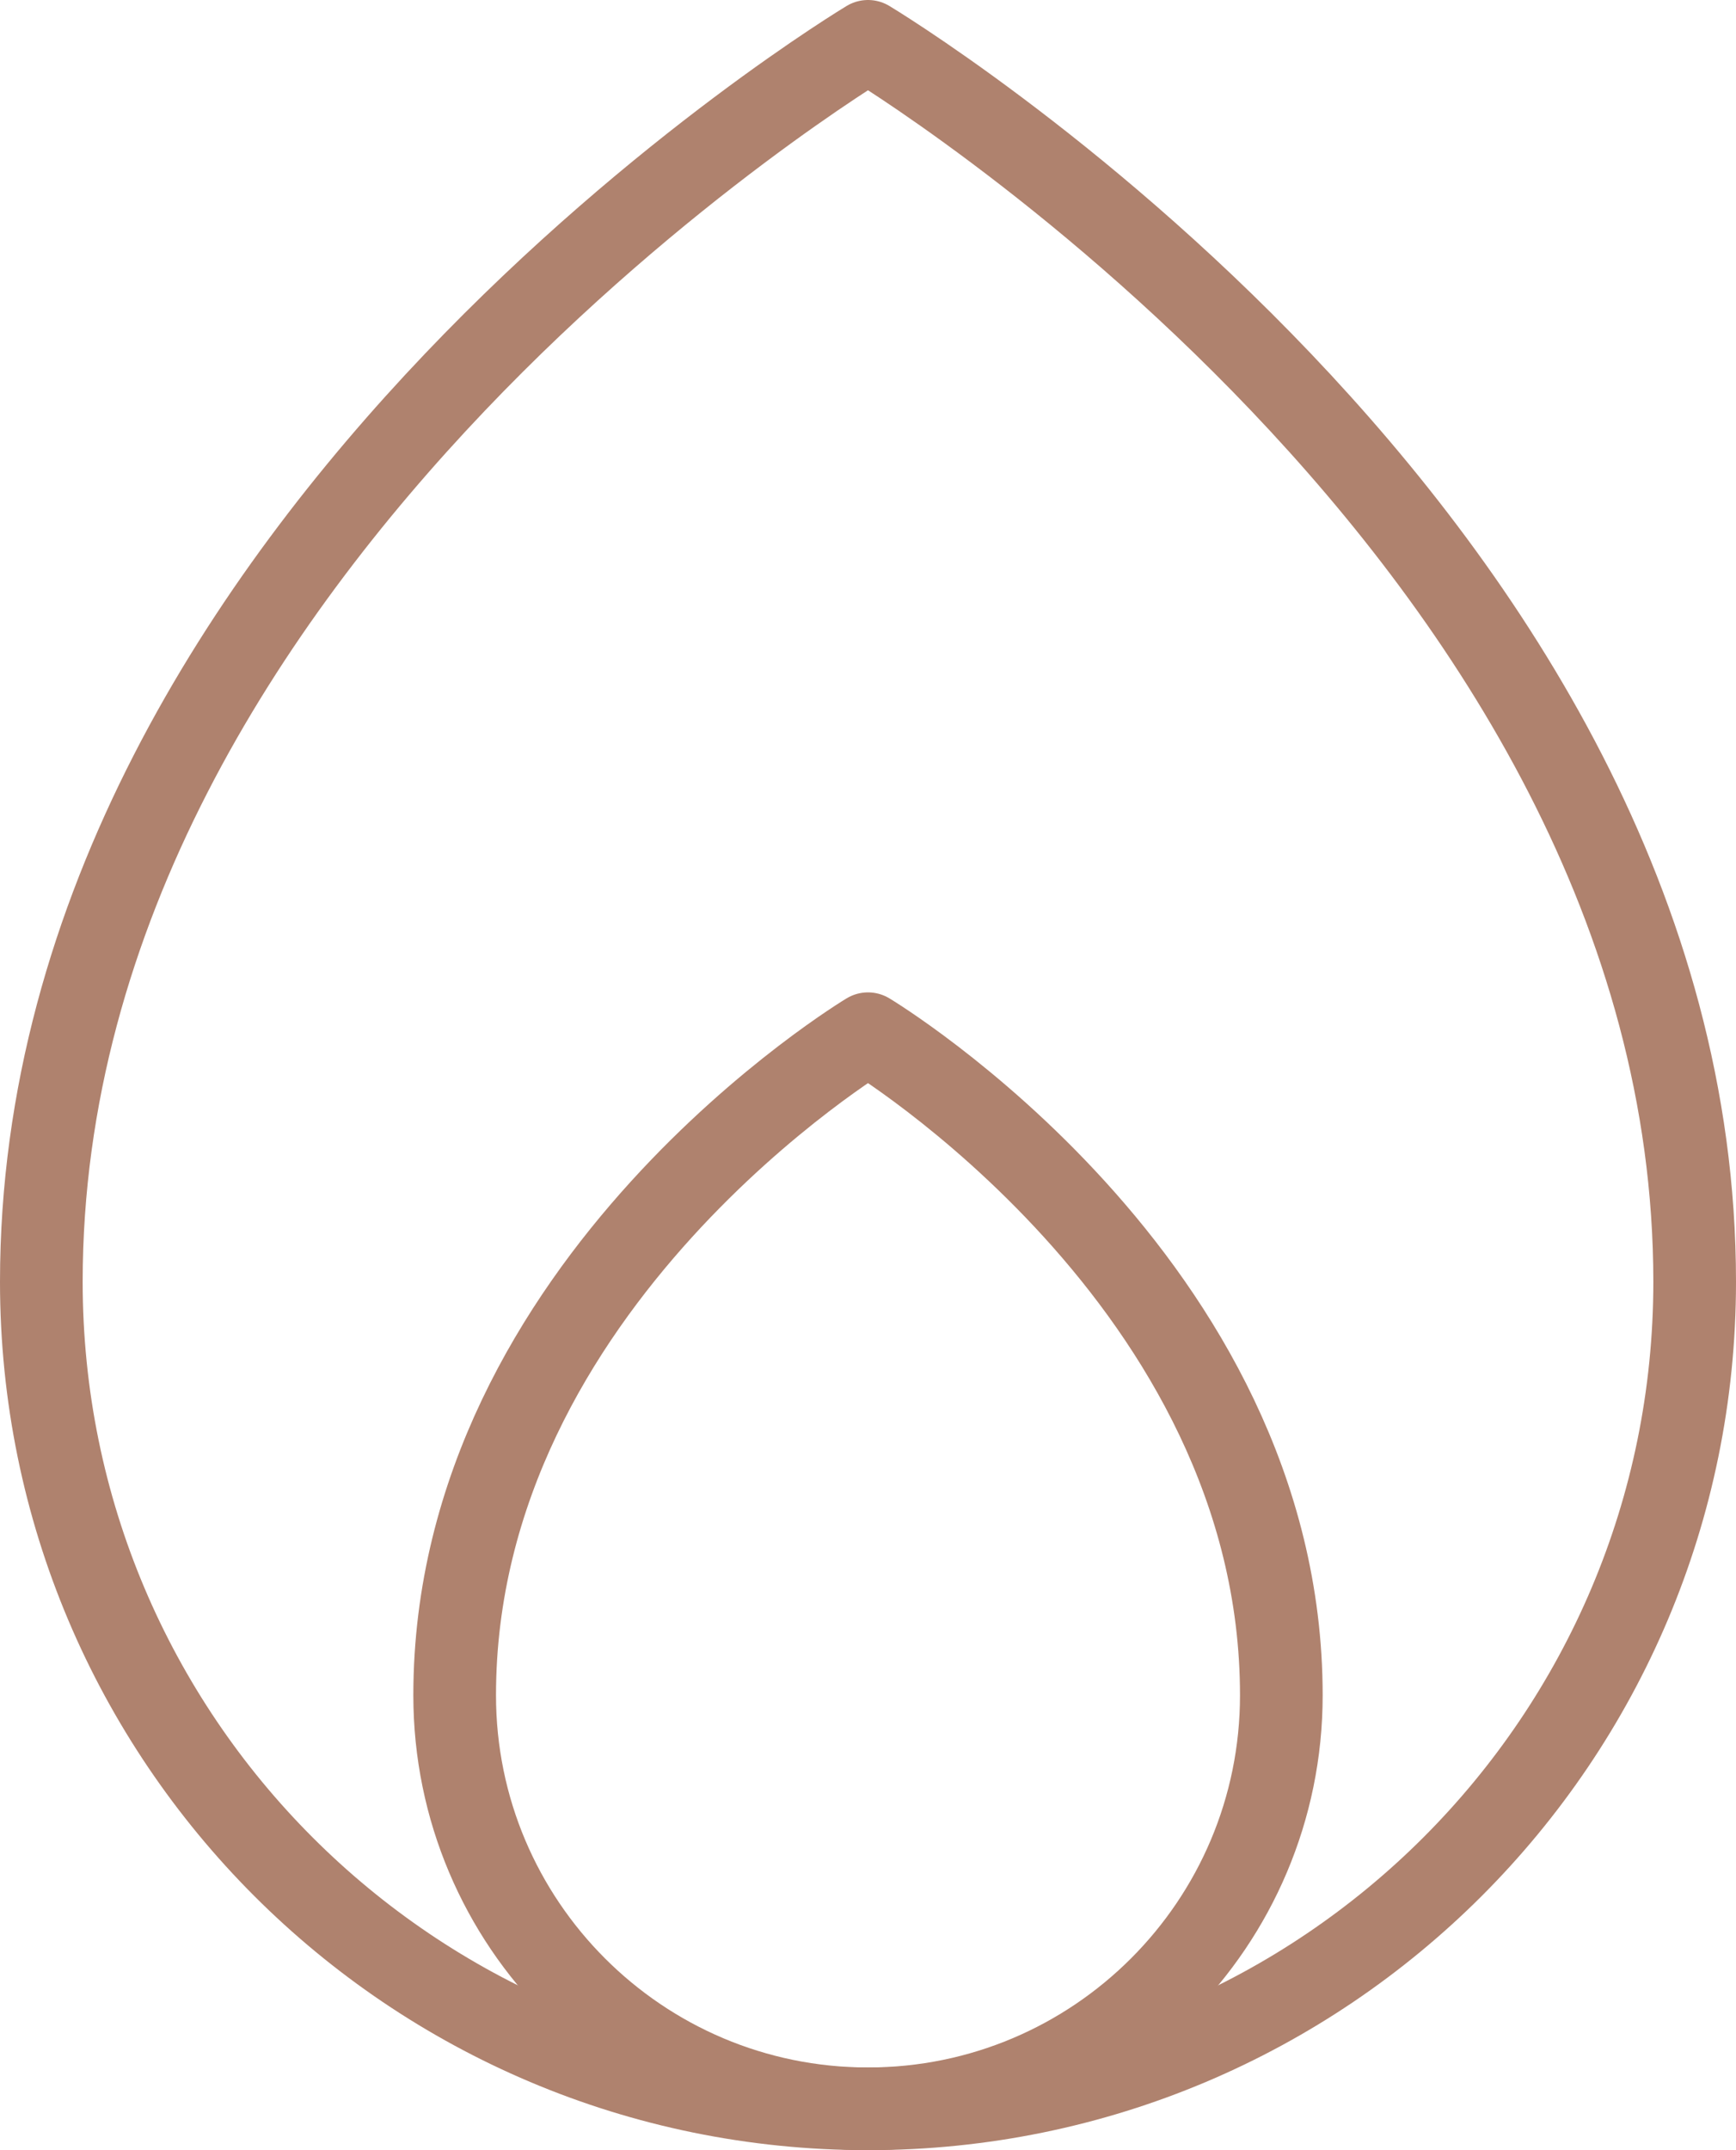
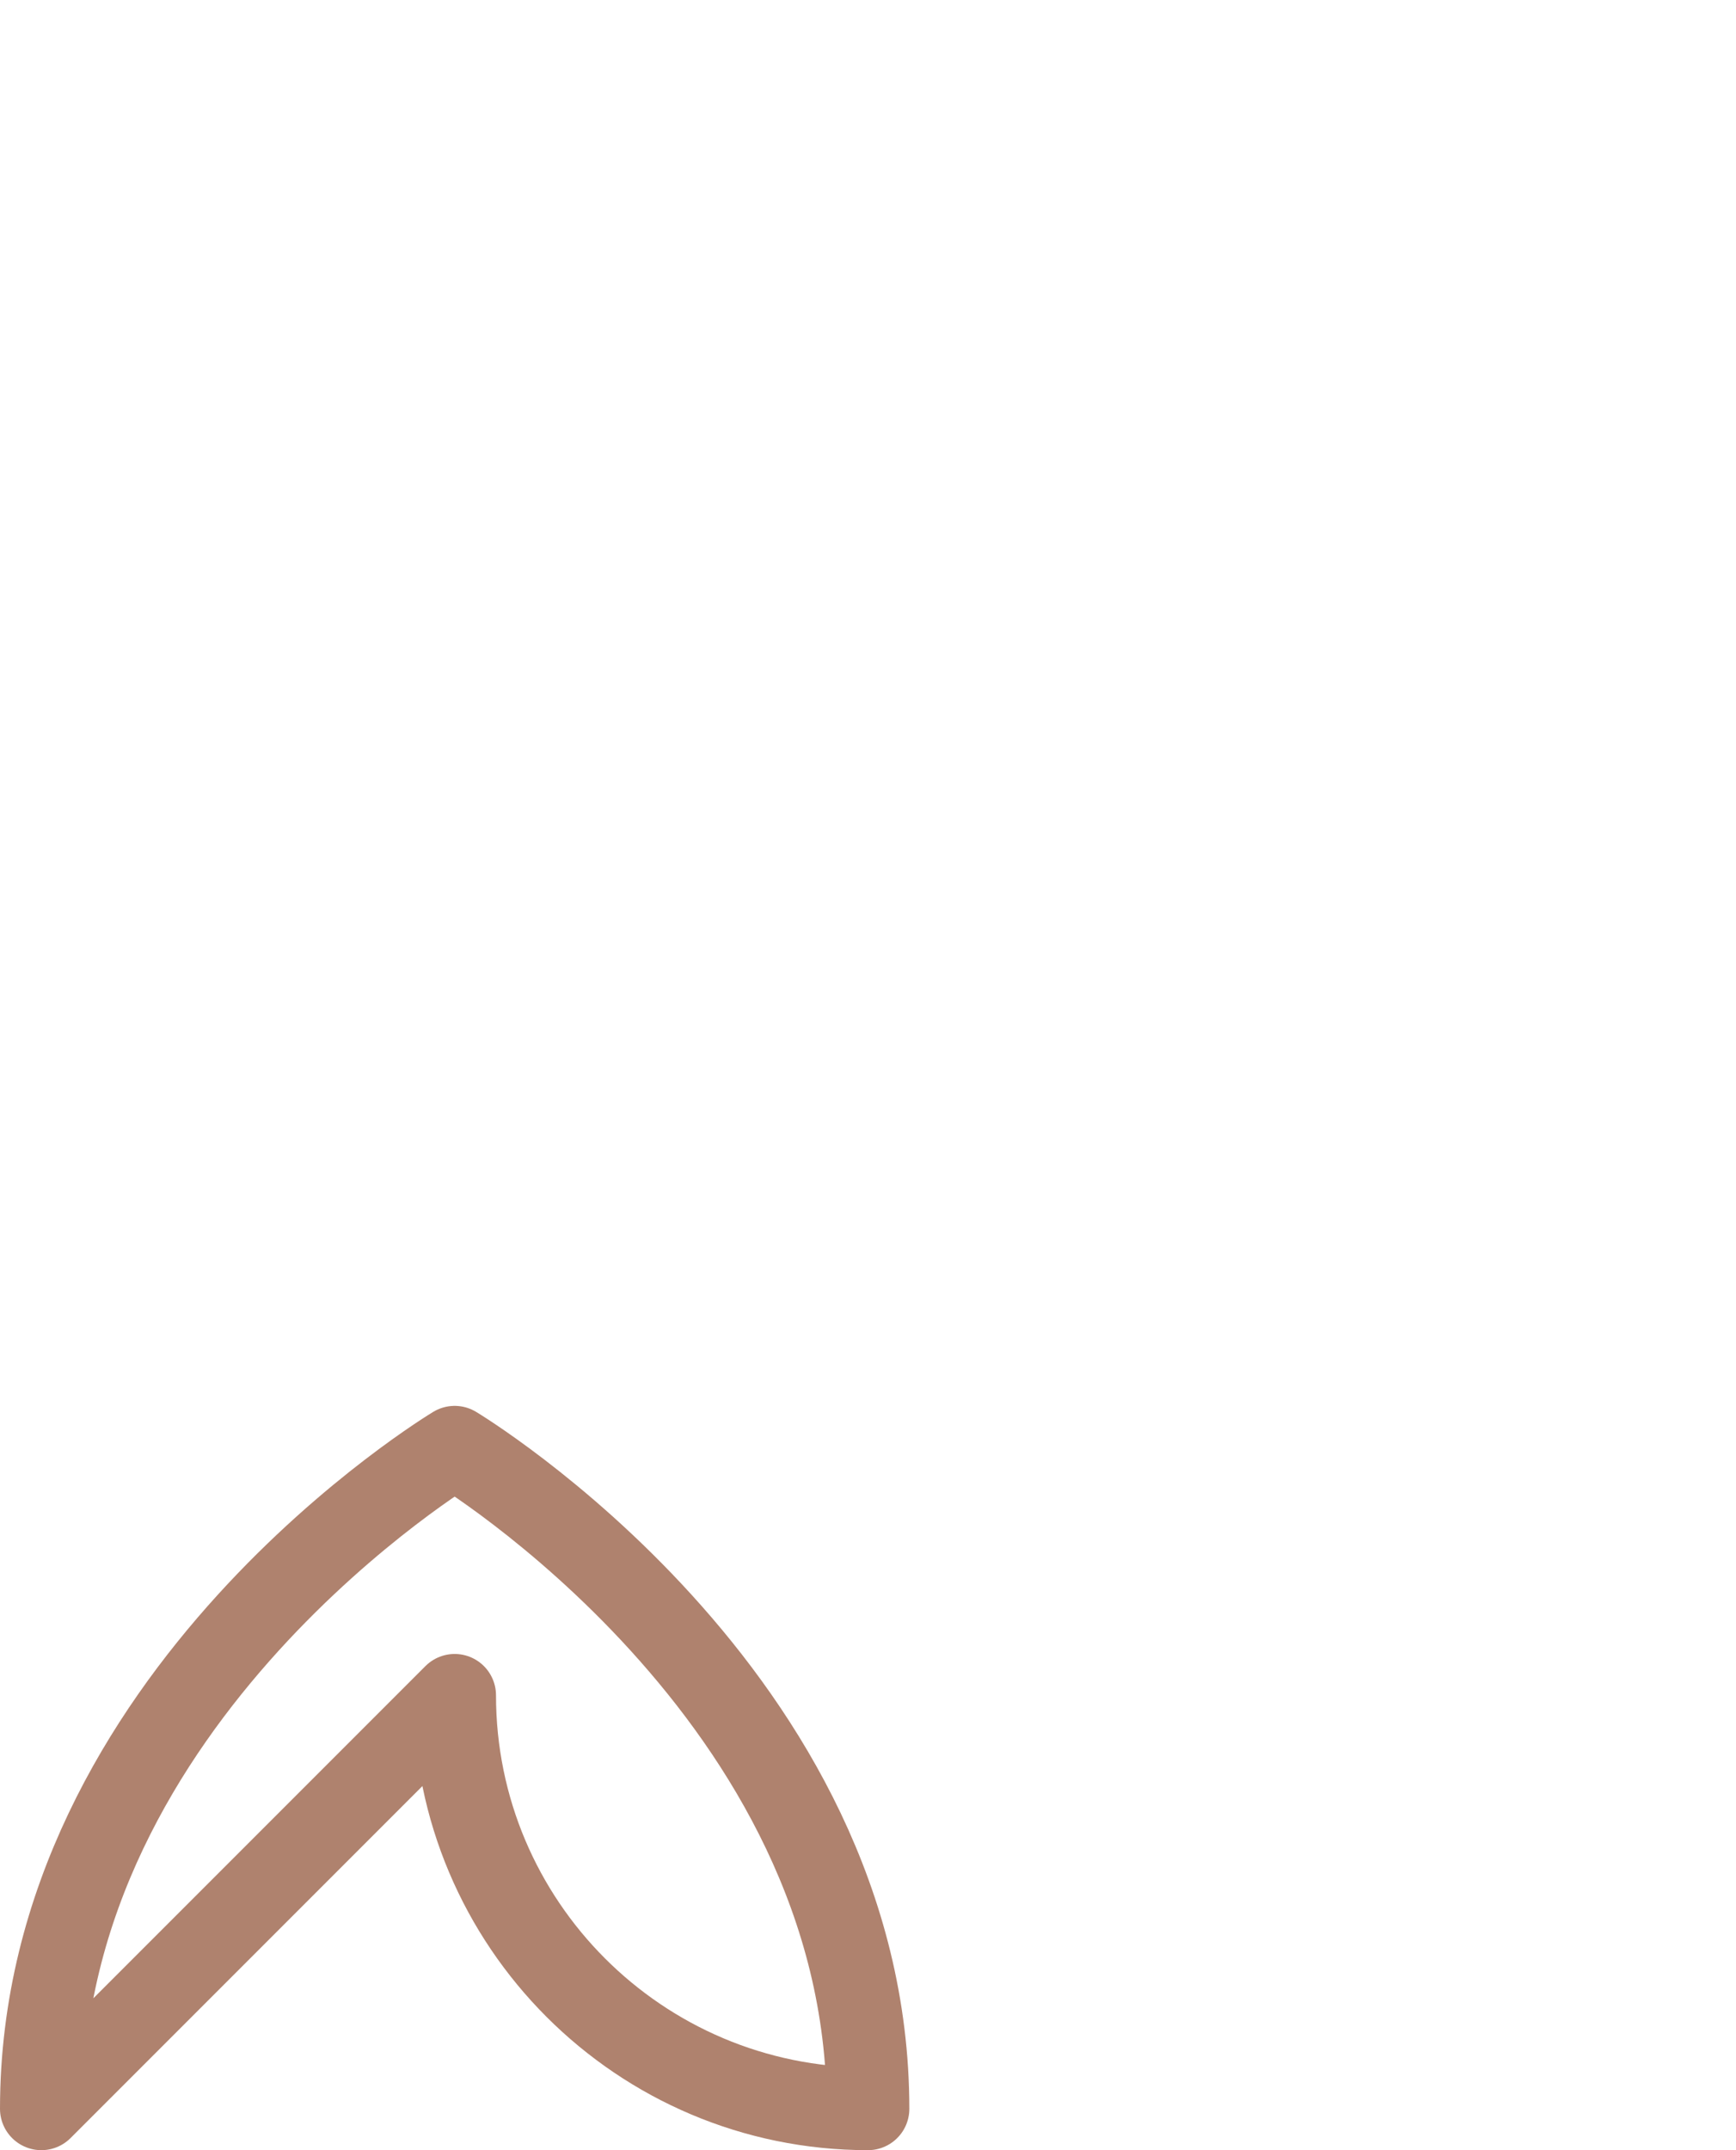
<svg xmlns="http://www.w3.org/2000/svg" id="uuid-70a45ef0-cf11-487e-9dea-e0db47cb34a4" data-name="Layer 2" viewBox="0 0 42 52">
  <g id="uuid-88d1e1c6-1b08-4d28-9382-76bc75690494" data-name="Layer 1">
-     <path d="m41,31C41,13,21,1,21,1,21,1,1,13,1,31c0,11.05,8.95,20,20,20s20-8.95,20-20Z" fill="none" stroke="#af826e" stroke-linecap="round" stroke-linejoin="round" stroke-width="2" />
-     <path d="m11,41c0,5.52,4.48,10,10,10s10-4.48,10-10c0-10-10-16-10-16,0,0-10,6-10,16Z" fill="none" stroke="#af826e" stroke-linecap="round" stroke-linejoin="round" stroke-width="2" />
+     <path d="m11,41c0,5.52,4.48,10,10,10c0-10-10-16-10-16,0,0-10,6-10,16Z" fill="none" stroke="#af826e" stroke-linecap="round" stroke-linejoin="round" stroke-width="2" />
  </g>
</svg>